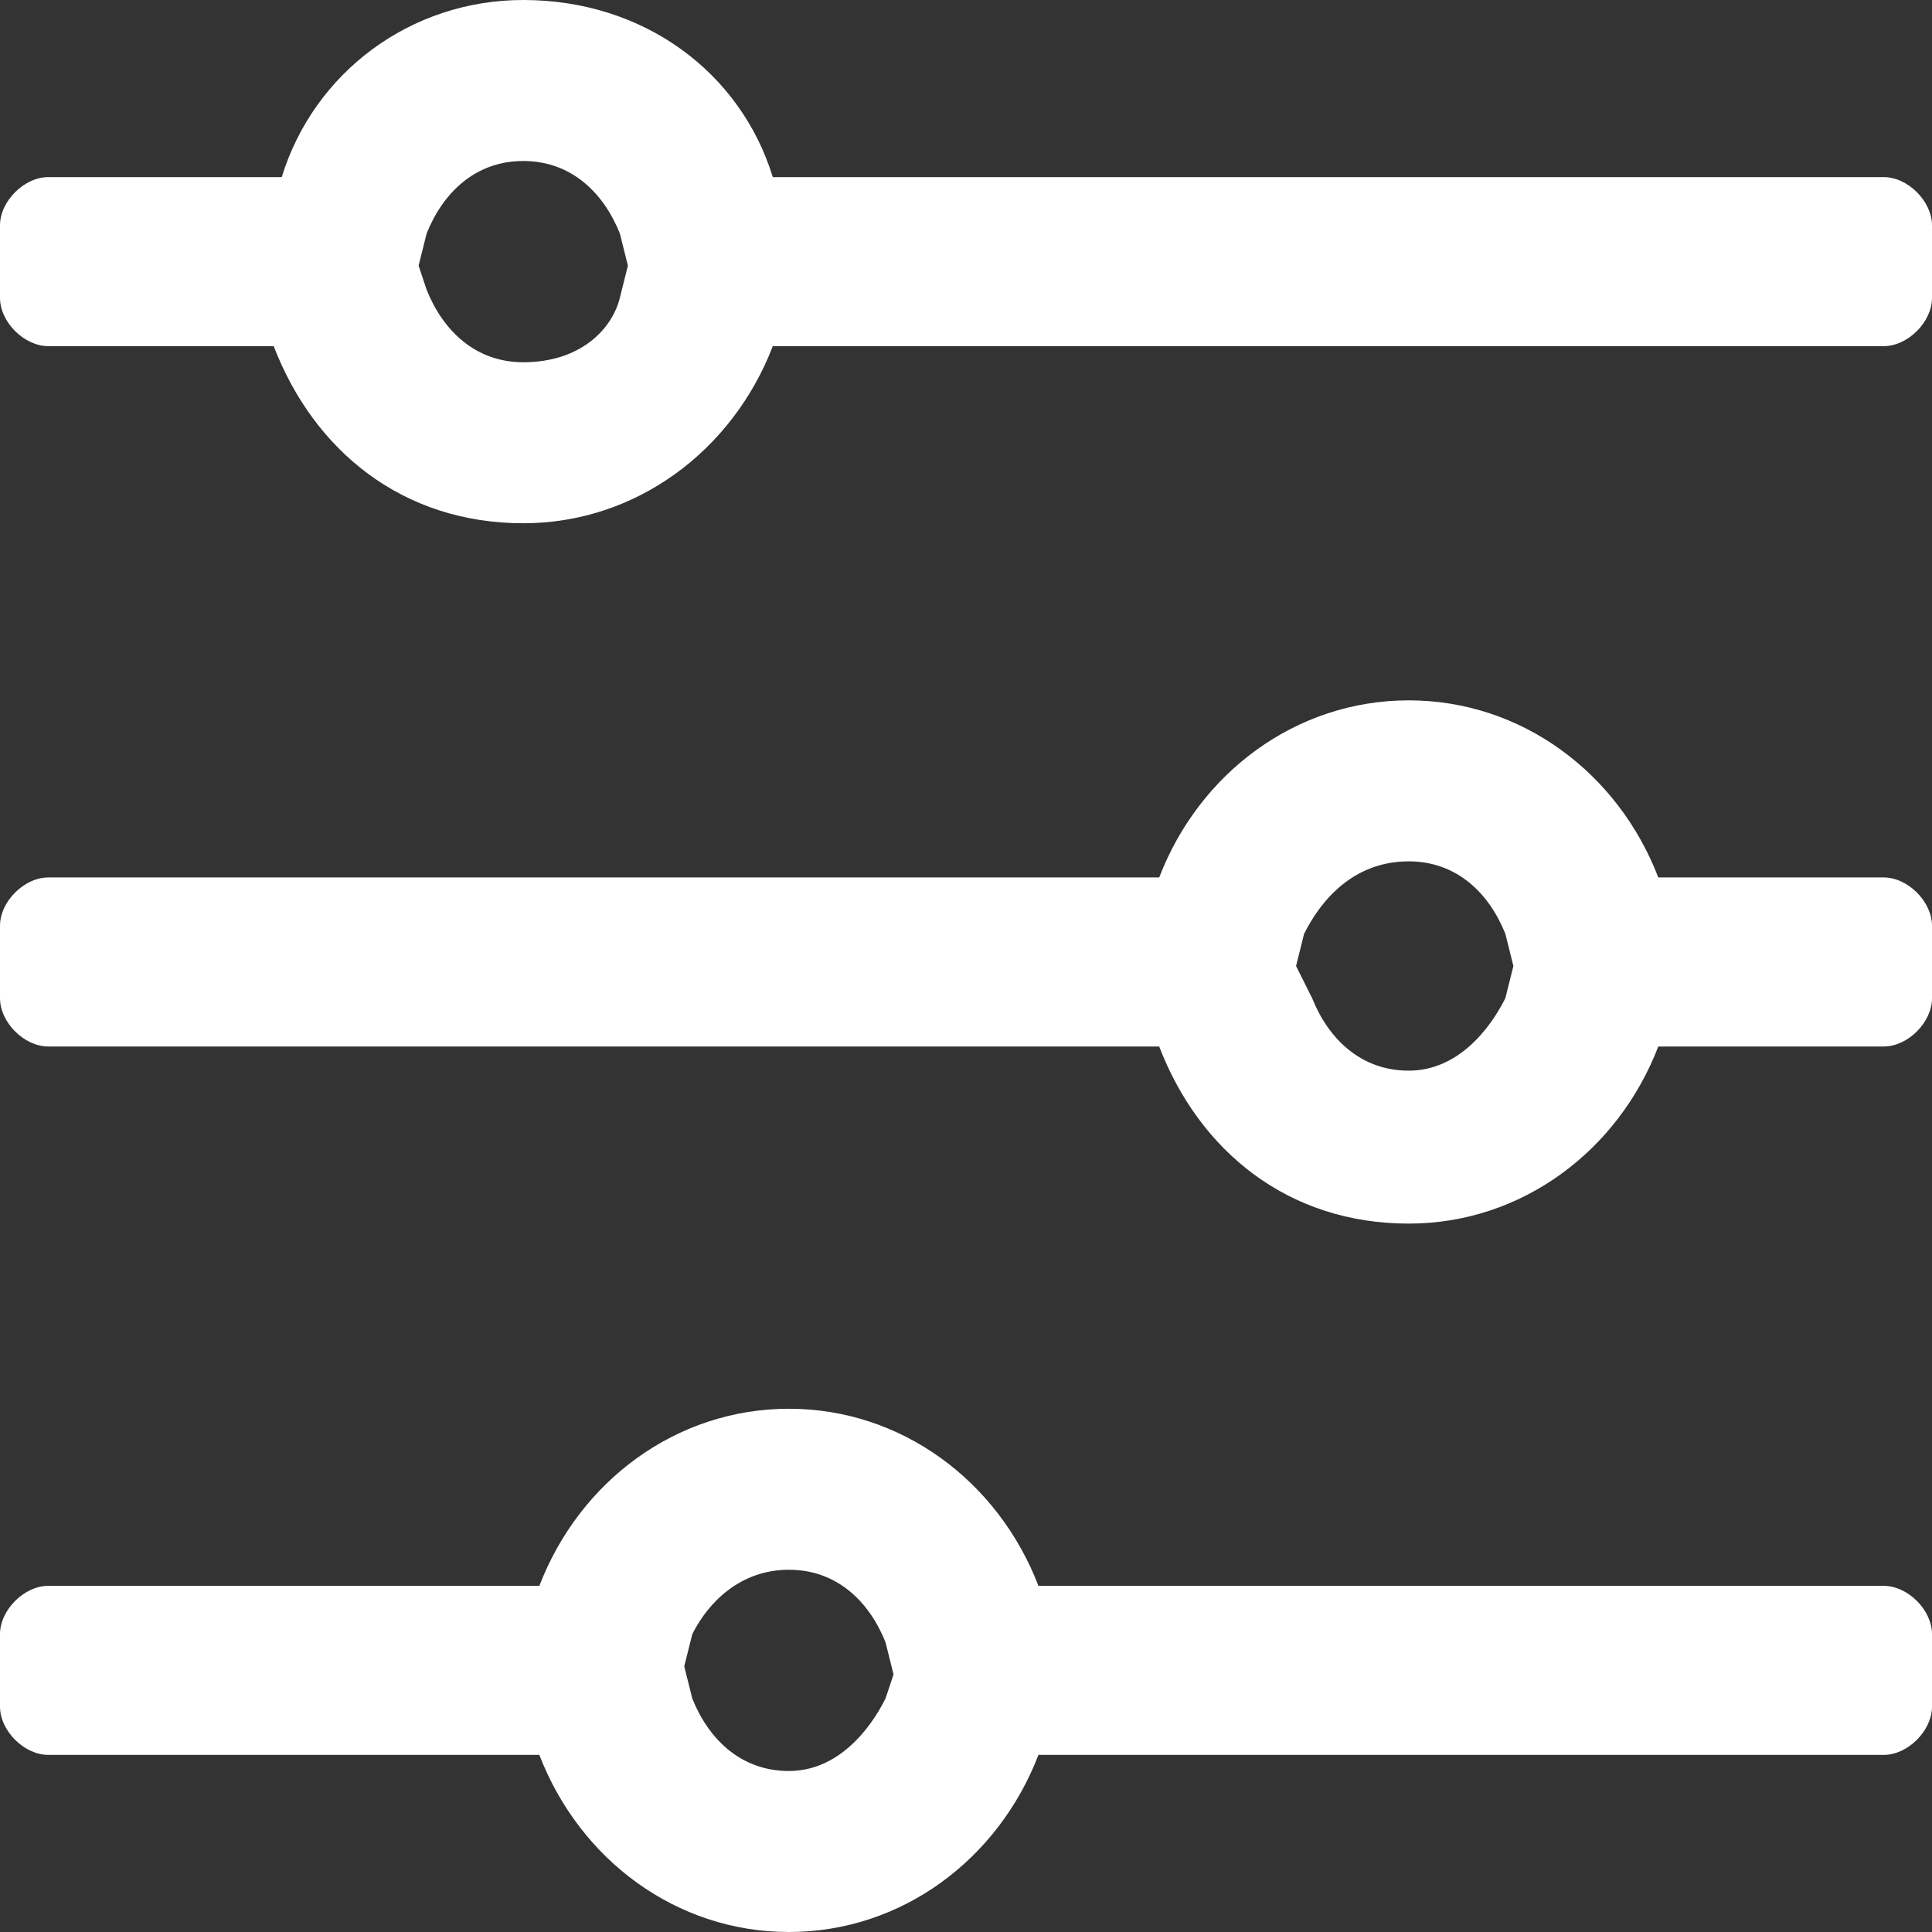
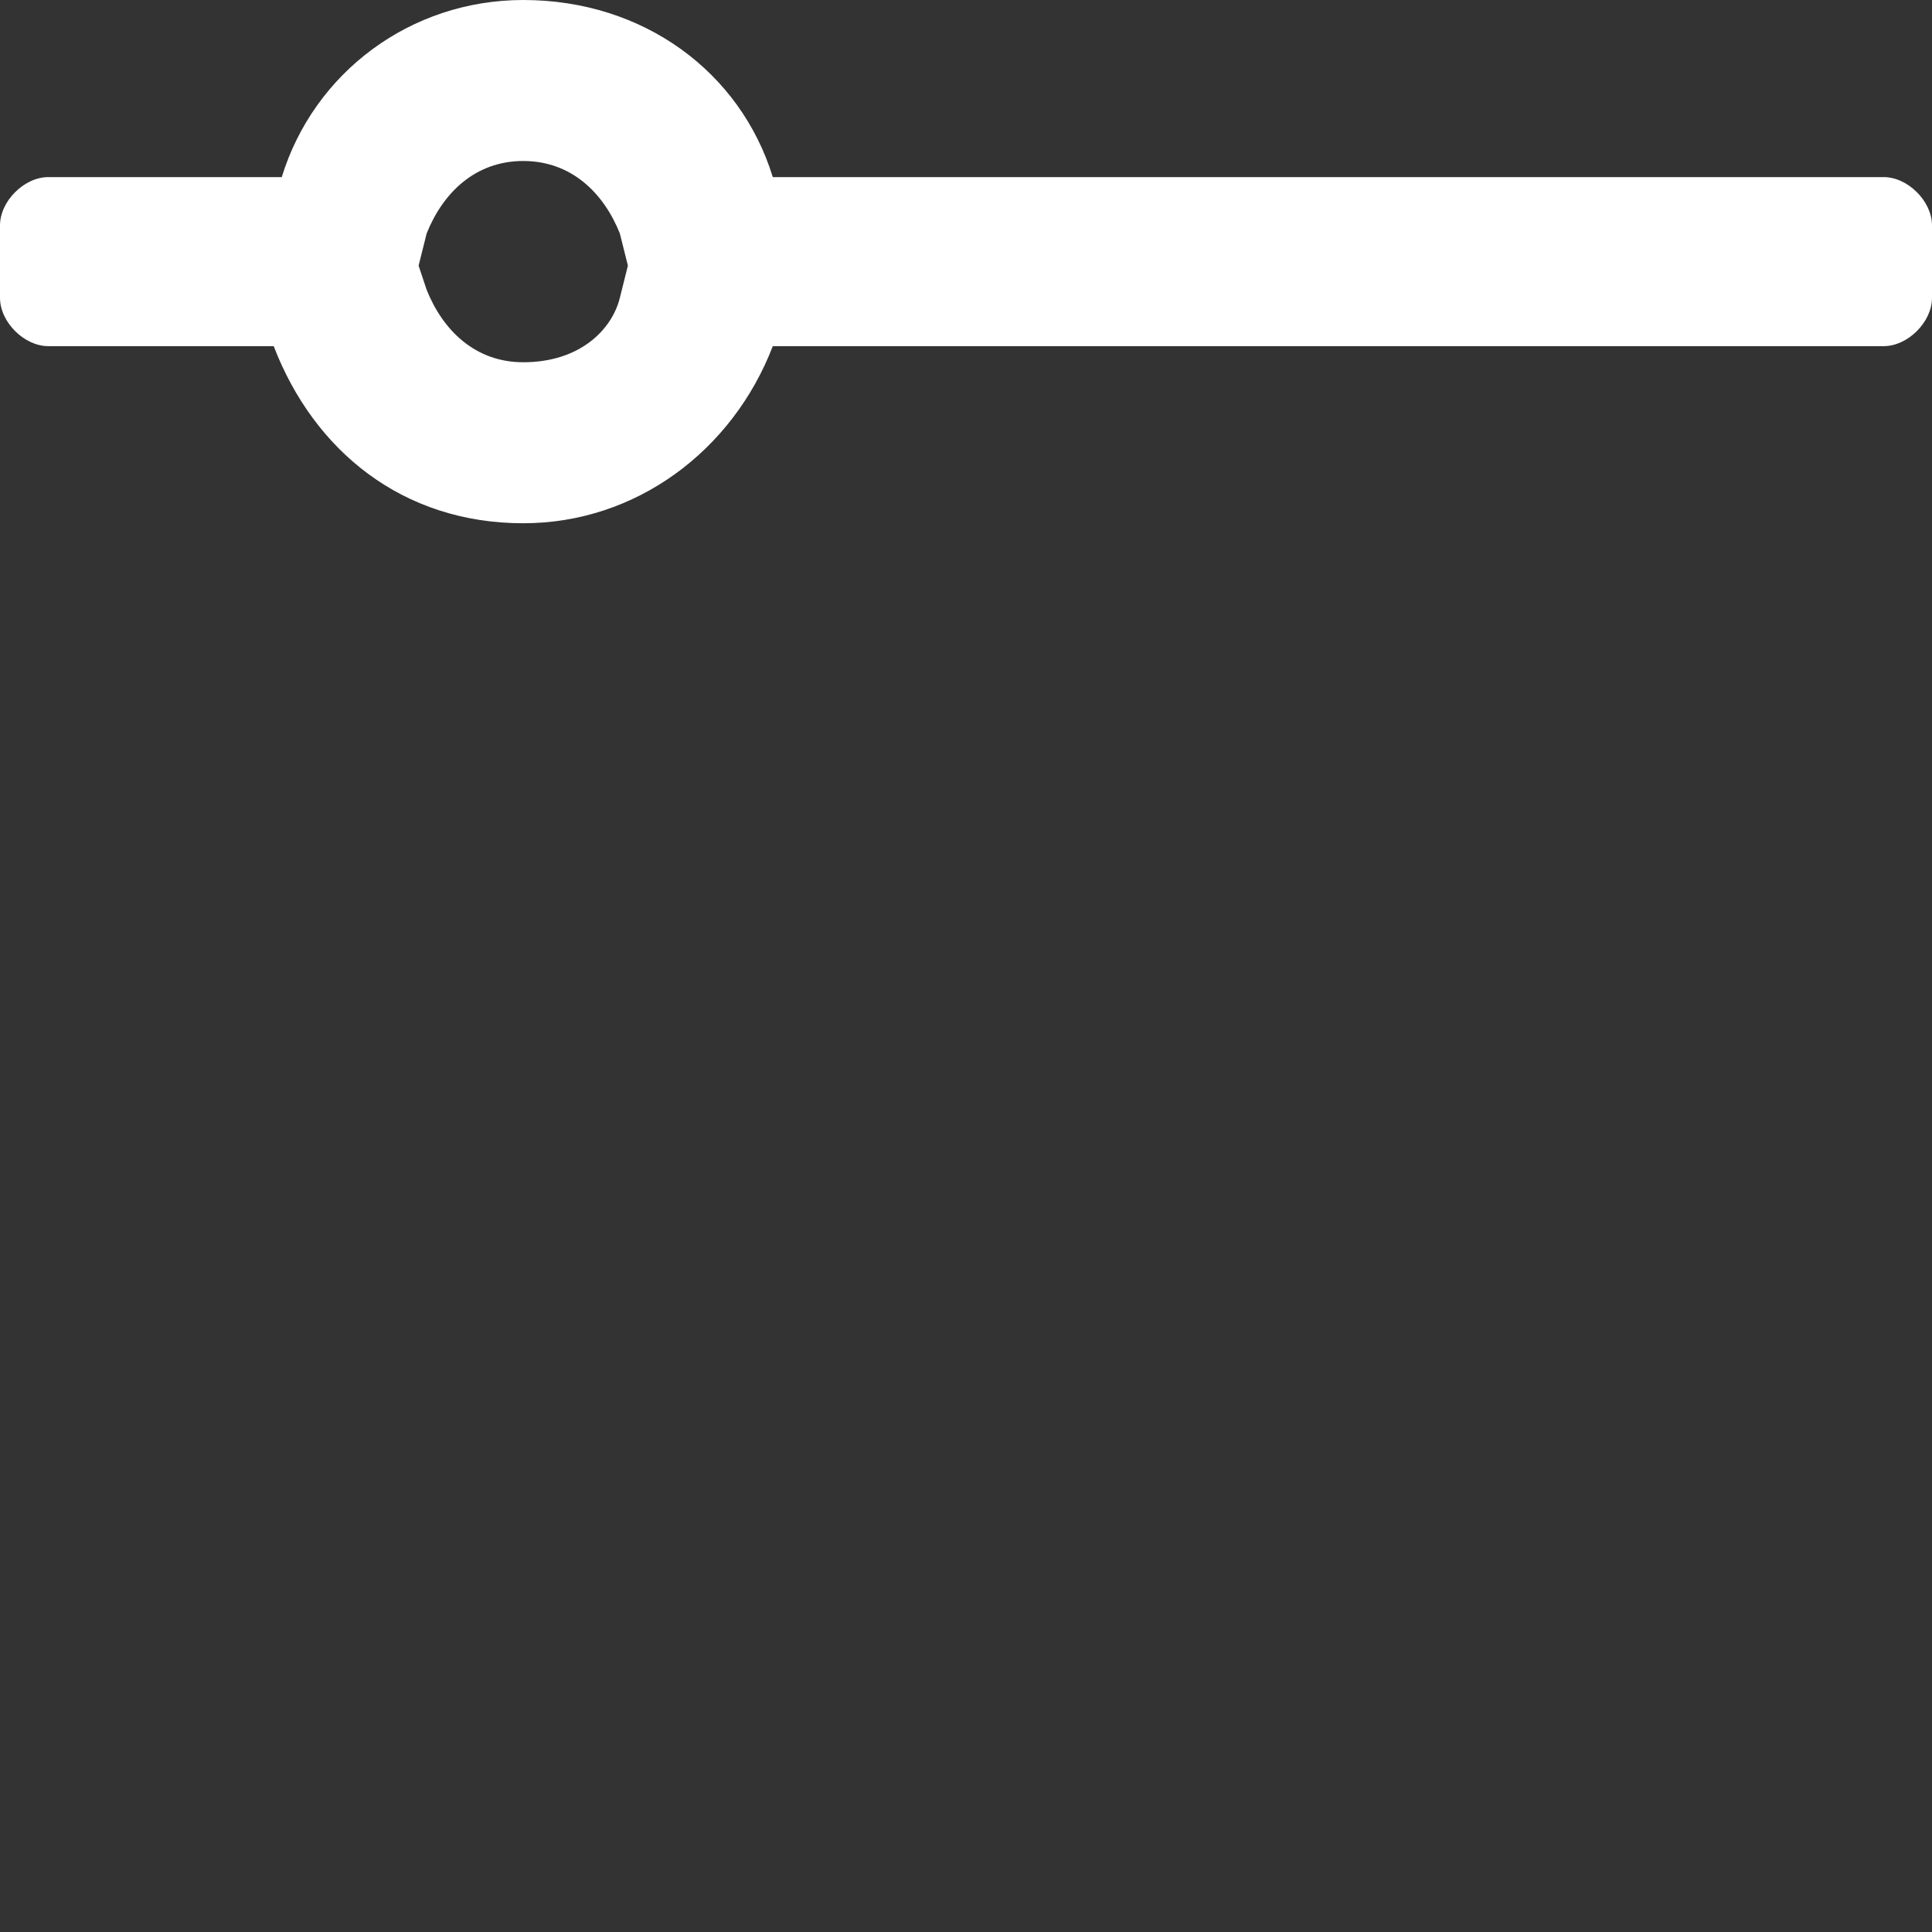
<svg xmlns="http://www.w3.org/2000/svg" version="1.1" id="レイヤー_1" x="0px" y="0px" viewBox="0 0 24 24" enable-background="new 0 0 24 24" xml:space="preserve">
  <rect x="0" y="0" width="24" height="24" fill="#333333" stroke="none" />
  <path fill="#FFFFFF" d="M6.5,2c0.6,0,1,0.4,1.2,0.9l0.1,0.4L7.7,3.7C7.6,4.1,7.2,4.5,6.5,4.5c-0.6,0-1-0.4-1.2-0.9L5.2,3.3l0.1-0.4  C5.5,2.4,5.9,2,6.5,2 M6.5,0C5.1,0,3.9,0.9,3.5,2.2H0.6C0.3,2.2,0,2.5,0,2.8v0.9c0,0.3,0.3,0.6,0.6,0.6h2.8c0.5,1.3,1.6,2.2,3.1,2.2  c1.4,0,2.6-0.9,3.1-2.2h13.8c0.3,0,0.6-0.3,0.6-0.6V2.8c0-0.3-0.3-0.6-0.6-0.6H9.6C9.2,0.9,8,0,6.5,0L6.5,0z" />
-   <path fill="#FFFFFF" d="M17.5,10.7c0.6,0,1,0.4,1.2,0.9l0.1,0.4l-0.1,0.4c-0.2,0.4-0.6,0.9-1.2,0.9c-0.6,0-1-0.4-1.2-0.9L16.1,12  l0.1-0.4C16.4,11.2,16.8,10.7,17.5,10.7 M17.5,8.7c-1.4,0-2.6,0.9-3.1,2.2H0.6c-0.3,0-0.6,0.3-0.6,0.6v0.9c0,0.3,0.3,0.6,0.6,0.6  h13.8c0.5,1.3,1.6,2.2,3.1,2.2c1.4,0,2.6-0.9,3.1-2.2h2.8c0.3,0,0.6-0.3,0.6-0.6v-0.9c0-0.3-0.3-0.6-0.6-0.6h-2.8  C20.1,9.6,18.9,8.7,17.5,8.7L17.5,8.7z" />
-   <path fill="#FFFFFF" d="M9.8,19.5c0.6,0,1,0.4,1.2,0.9l0.1,0.4L11,21.1c-0.2,0.4-0.6,0.9-1.2,0.9s-1-0.4-1.2-0.9l-0.1-0.4l0.1-0.4  C8.8,19.9,9.2,19.5,9.8,19.5 M9.8,17.5c-1.4,0-2.6,0.9-3.1,2.2H0.6c-0.3,0-0.6,0.3-0.6,0.6v0.9c0,0.3,0.3,0.6,0.6,0.6h6.1  C7.2,23.1,8.4,24,9.8,24c1.4,0,2.6-0.9,3.1-2.2h10.5c0.3,0,0.6-0.3,0.6-0.6v-0.9c0-0.3-0.3-0.6-0.6-0.6H12.9  C12.4,18.4,11.2,17.5,9.8,17.5L9.8,17.5z" />
</svg>